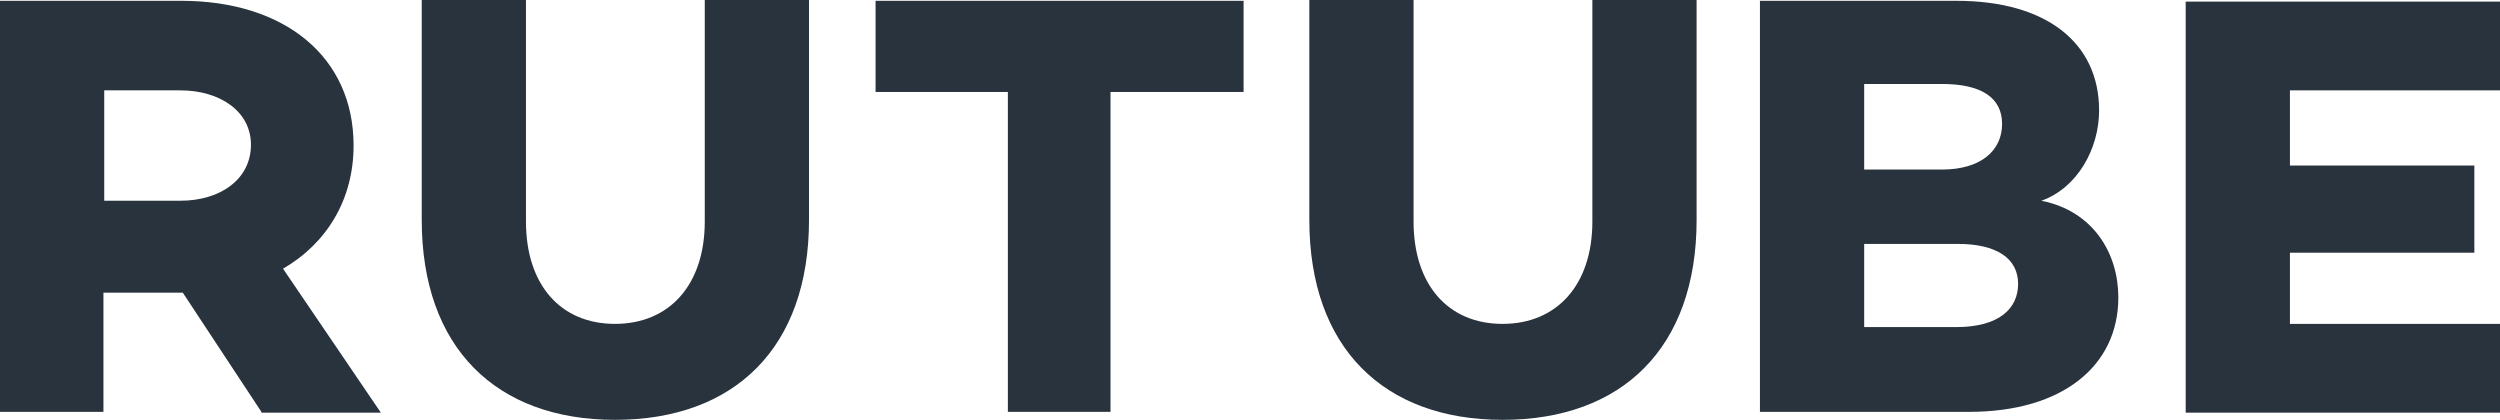
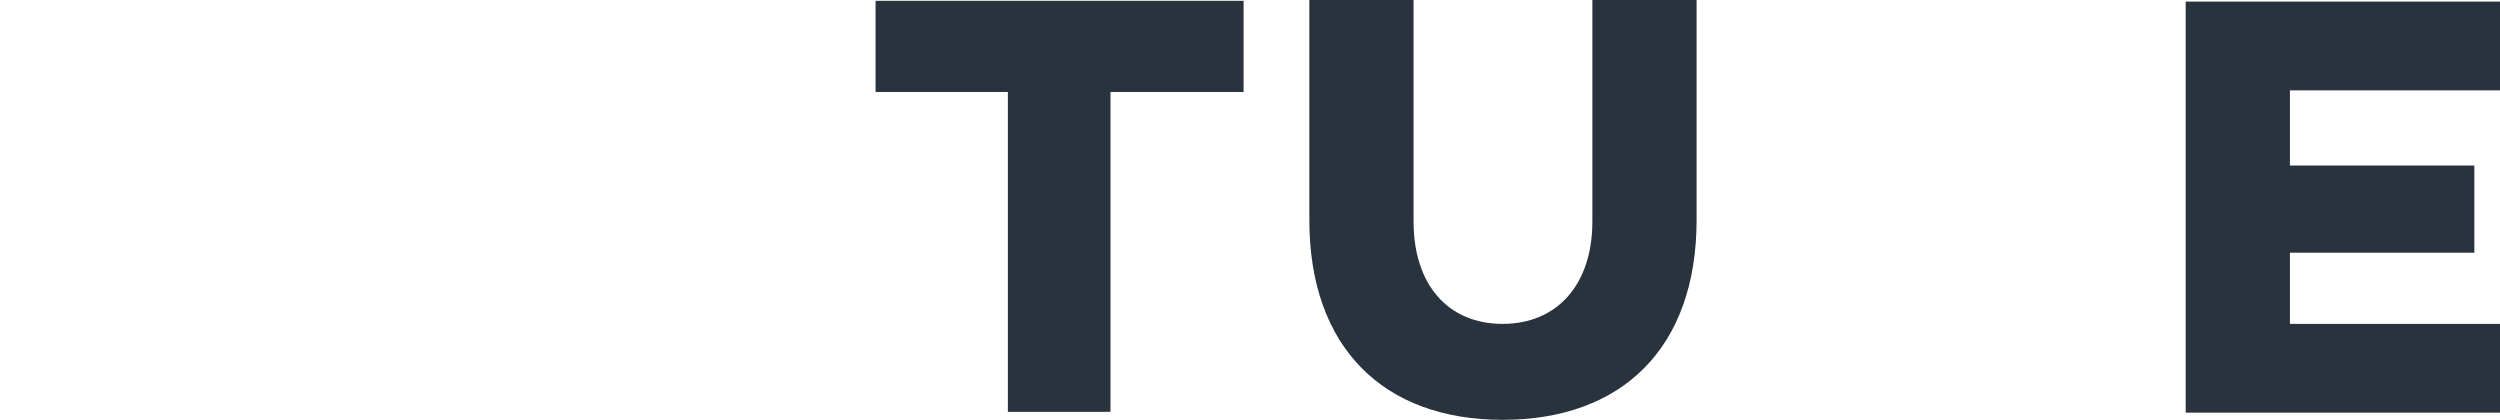
<svg xmlns="http://www.w3.org/2000/svg" class="rutubeDesktop" width="131" height="22" viewBox="0 0 131 22" fill="none">
-   <path d="M13.697 21.581L9.579 15.337H9.537H5.42V21.581H0V0.042H9.495C14.915 0.042 18.528 2.975 18.528 7.627C18.528 10.434 17.142 12.739 14.831 14.08L19.957 21.623H13.697V21.581ZM5.462 10.518H9.453C11.554 10.518 13.15 9.387 13.15 7.585C13.15 5.825 11.512 4.735 9.453 4.735H5.462V10.518Z" fill="#29333d" />
-   <path d="M42.392 11.524C42.392 18.229 38.485 22 32.225 22C26.007 22 22.099 18.229 22.099 11.524V0H27.561V11.608C27.561 14.918 29.368 16.971 32.225 16.971C35.082 16.971 36.93 14.918 36.93 11.608V0H42.392V11.524Z" fill="#29333d" />
  <path d="M65.122 4.819H58.19V21.581H52.812V4.819H45.88V0.042H65.164V4.819H65.122Z" fill="#29333d" />
  <path d="M88.902 11.524C88.902 18.229 84.995 22 78.734 22C72.516 22 68.609 18.229 68.609 11.524V0H74.071V11.608C74.071 14.918 75.877 16.971 78.734 16.971C81.591 16.971 83.44 14.918 83.44 11.608V0H88.902V11.524Z" fill="#29333d" />
-   <path d="M111.001 15.589C111.001 19.151 108.102 21.581 103.186 21.581H92.221V0.042H102.514C107.262 0.042 109.993 2.263 109.993 5.783C109.993 7.794 108.858 9.848 106.968 10.518C109.699 11.063 111.001 13.284 111.001 15.589ZM97.683 4.4V8.884H101.758C103.817 8.884 104.909 7.878 104.909 6.495C104.909 5.112 103.817 4.4 101.758 4.4H97.683ZM105.749 14.876C105.749 13.535 104.615 12.781 102.598 12.781H97.683V17.139H102.514C104.741 17.139 105.749 16.175 105.749 14.876Z" fill="#29333d" />
  <path d="M119.992 4.735V8.674H129.656V13.242H119.992V16.972H131V21.623H114.53V0.084H131V4.735H119.992Z" fill="#29333d" />
</svg>